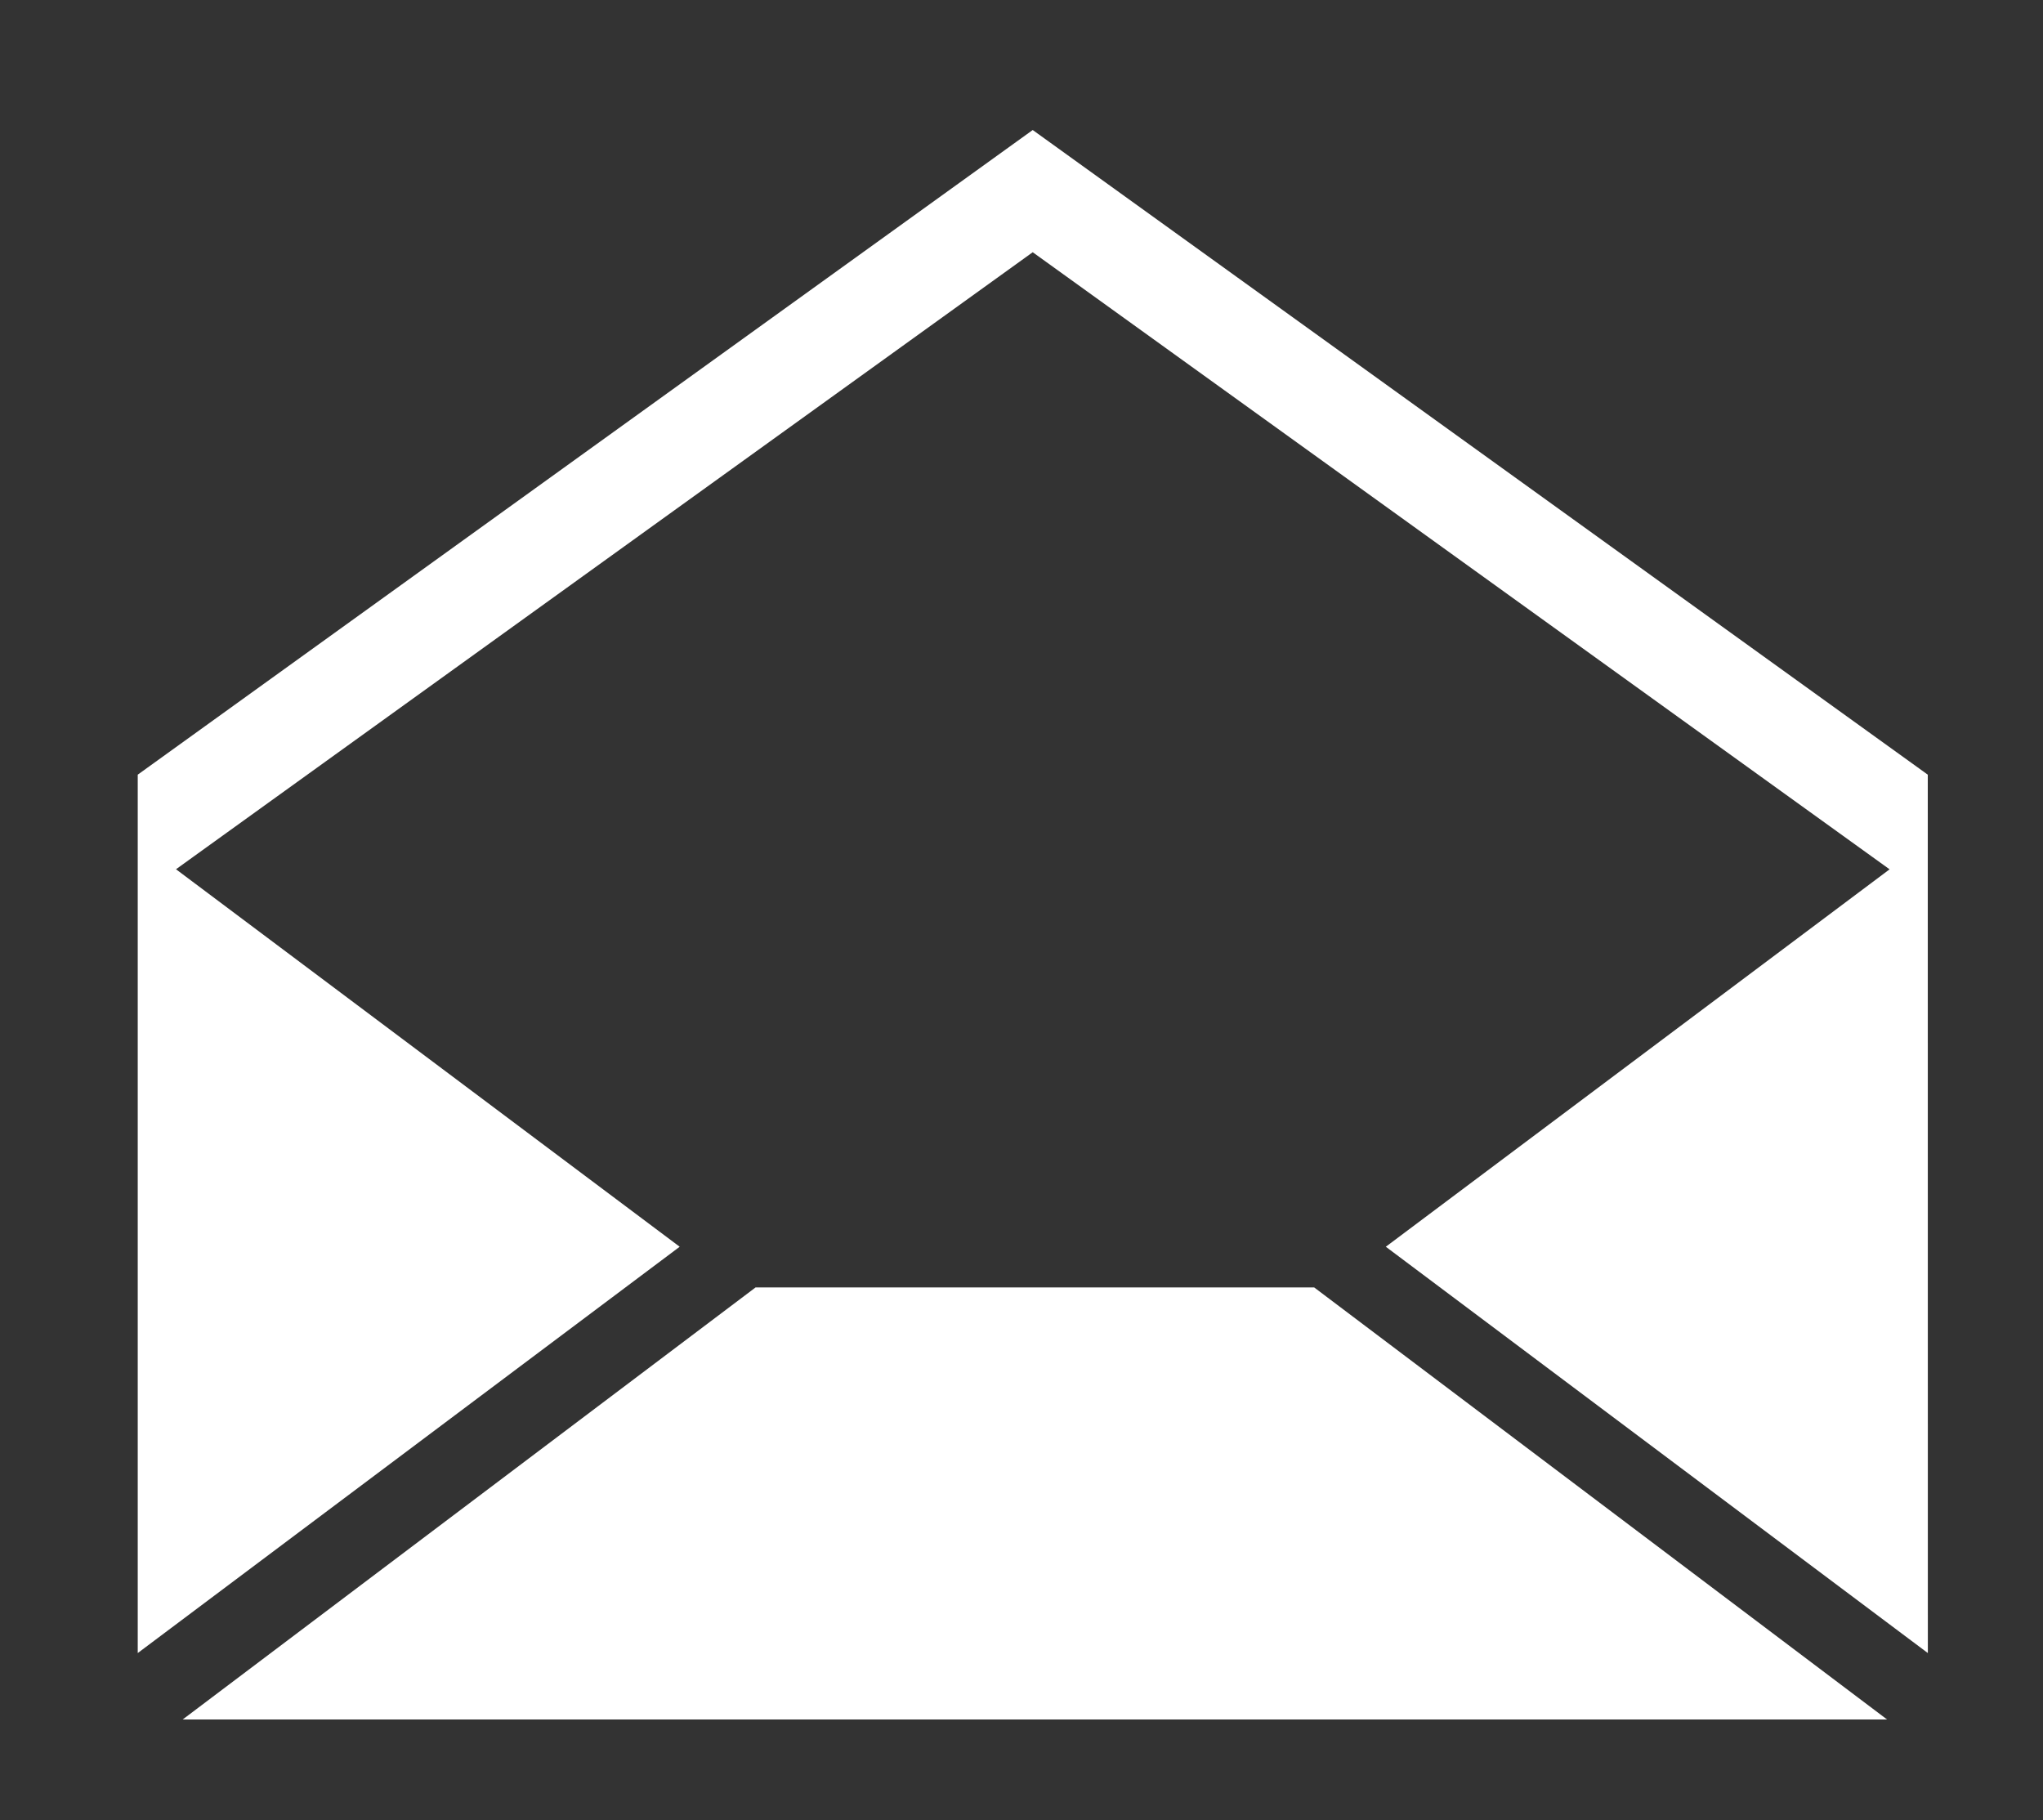
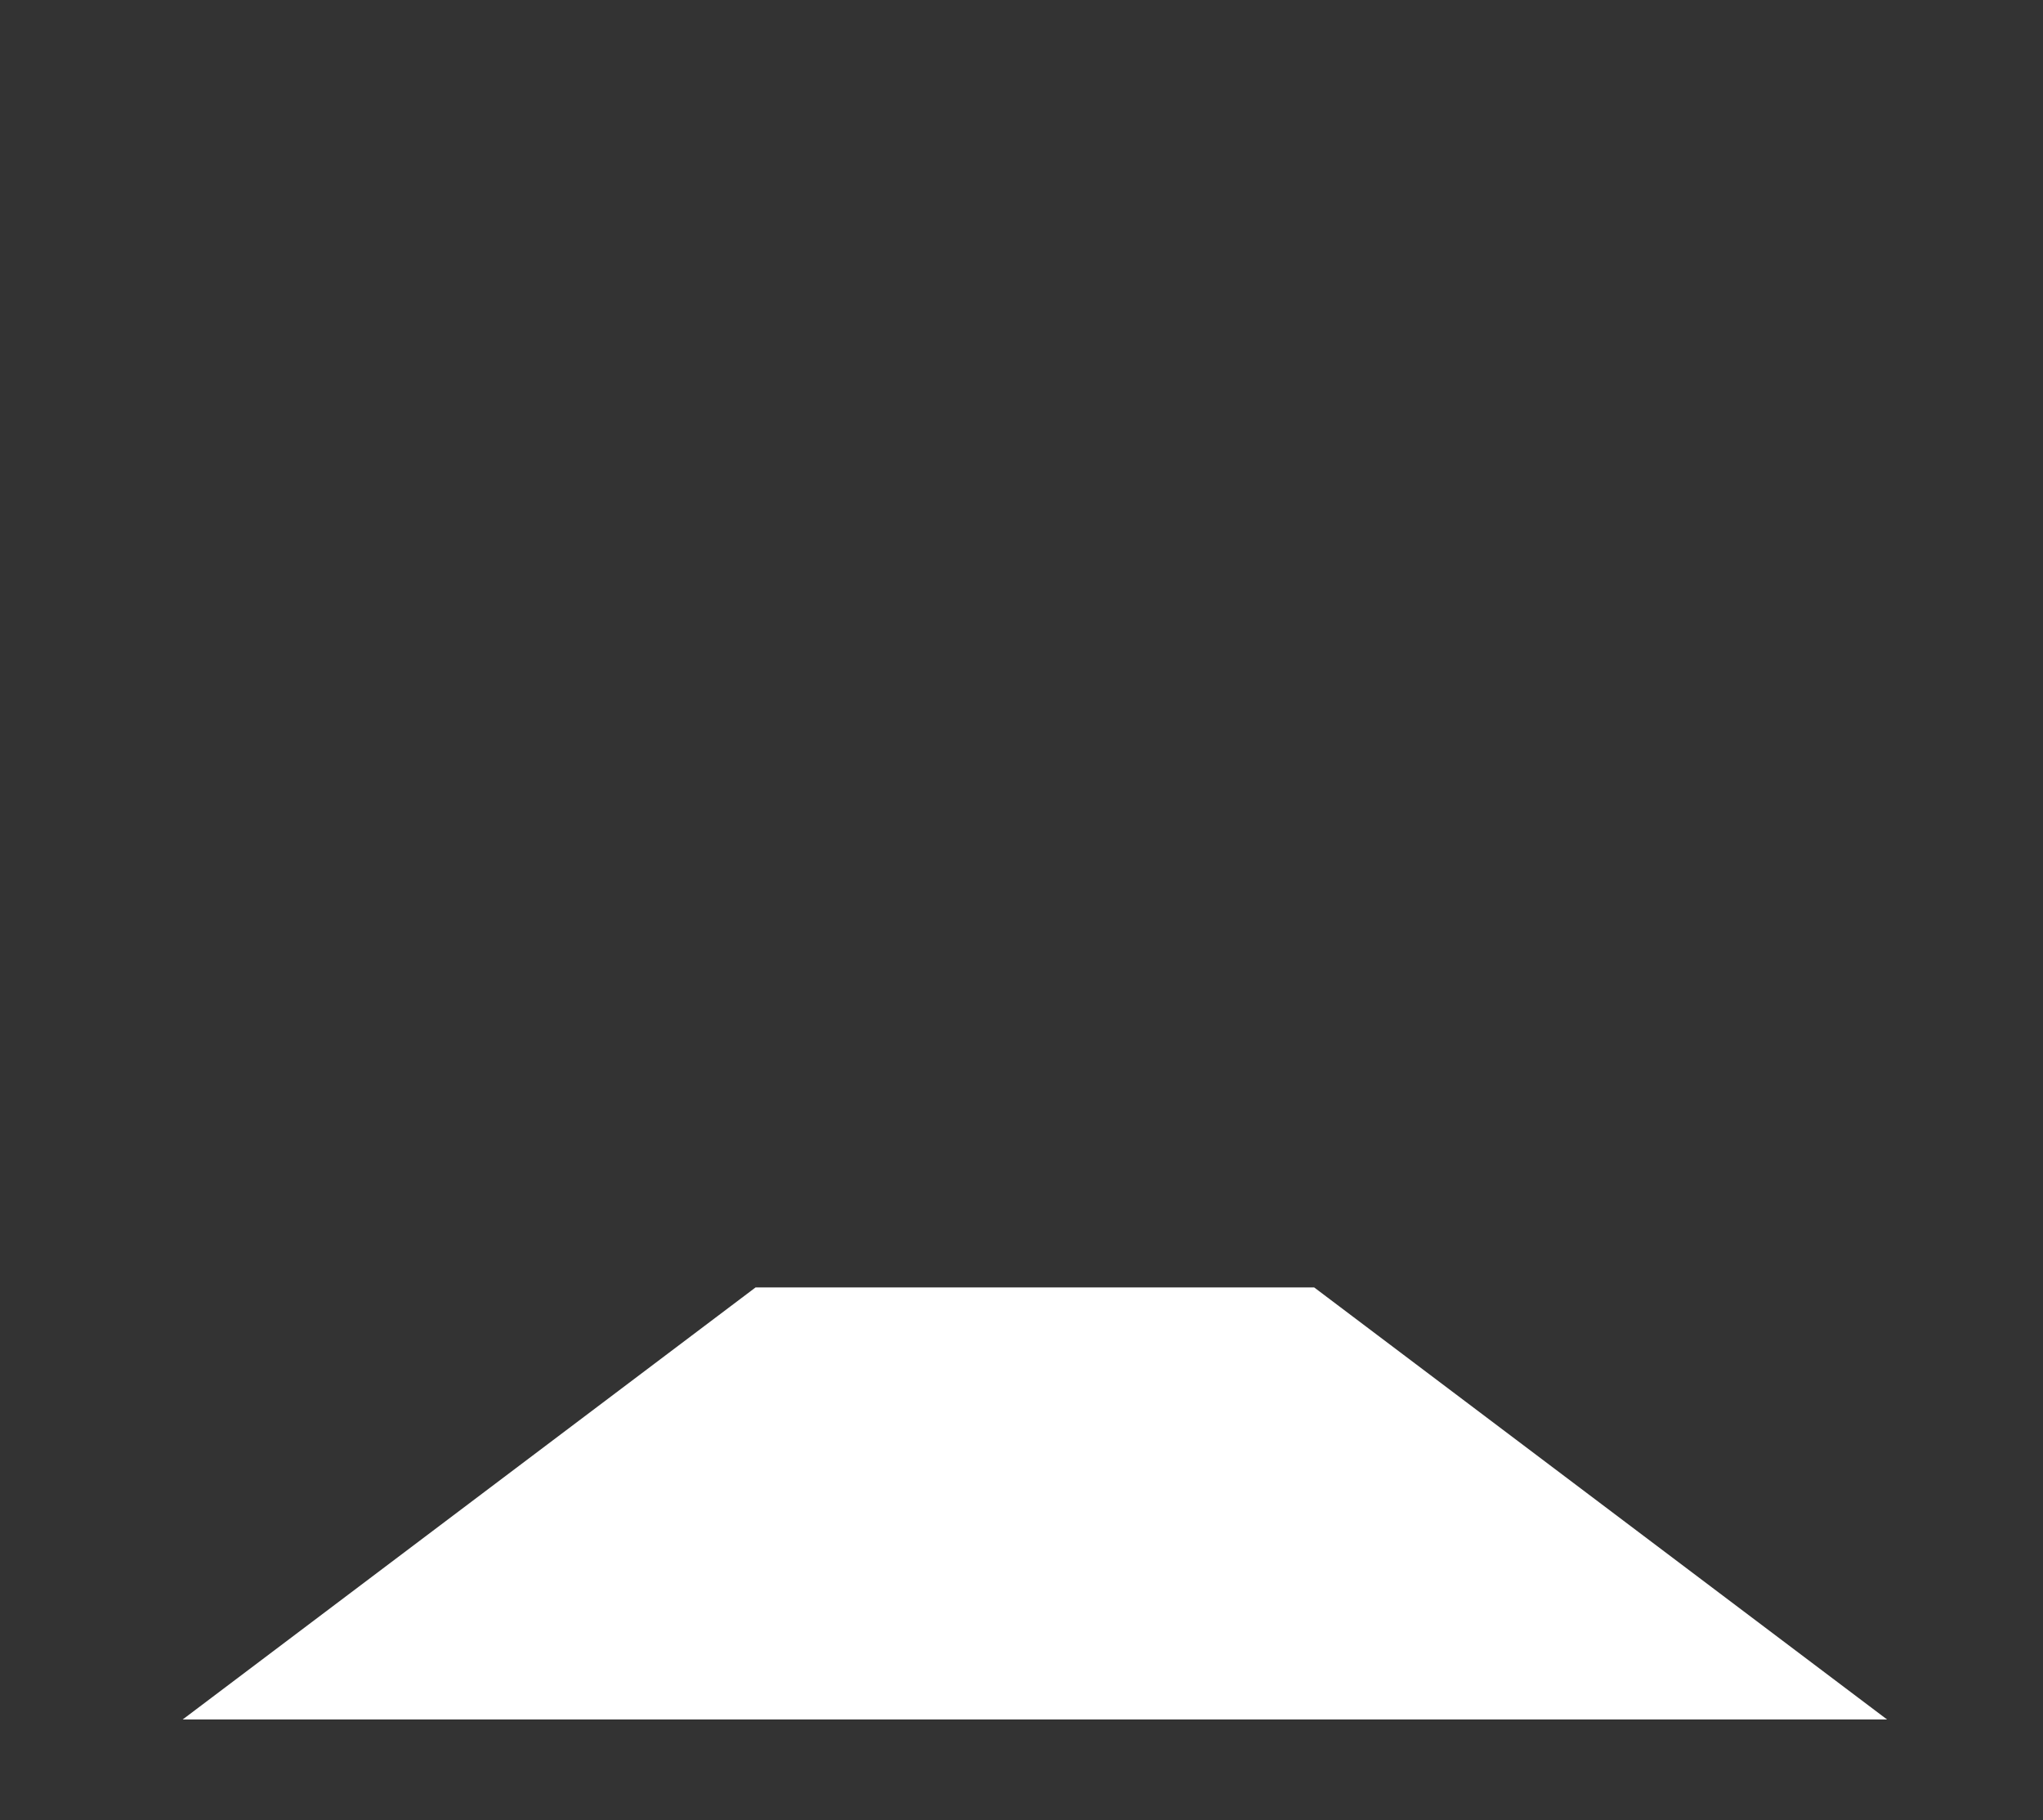
<svg xmlns="http://www.w3.org/2000/svg" version="1.1" id="Layer_1" x="0px" y="0px" width="27.5px" height="24.5px" viewBox="0 0 27.5 24.5" enable-background="new 0 0 27.5 24.5" xml:space="preserve">
  <rect x="0" y="0" width="27.5" height="24.5" fill="#333333" stroke="none" />
  <polygon fill-rule="evenodd" clip-rule="evenodd" fill="#FFFFFF" points="10.17,17.329 2.459,23.144 25.401,23.144 17.69,17.329 " />
-   <polygon fill-rule="evenodd" clip-rule="evenodd" fill="#FFFFFF" points="25.949,10.427 13.901,1.75 1.854,10.427 1.854,22.25   9.149,16.781 2.369,11.7 13.901,3.395 25.435,11.701 18.654,16.781 25.95,22.25 " />
</svg>